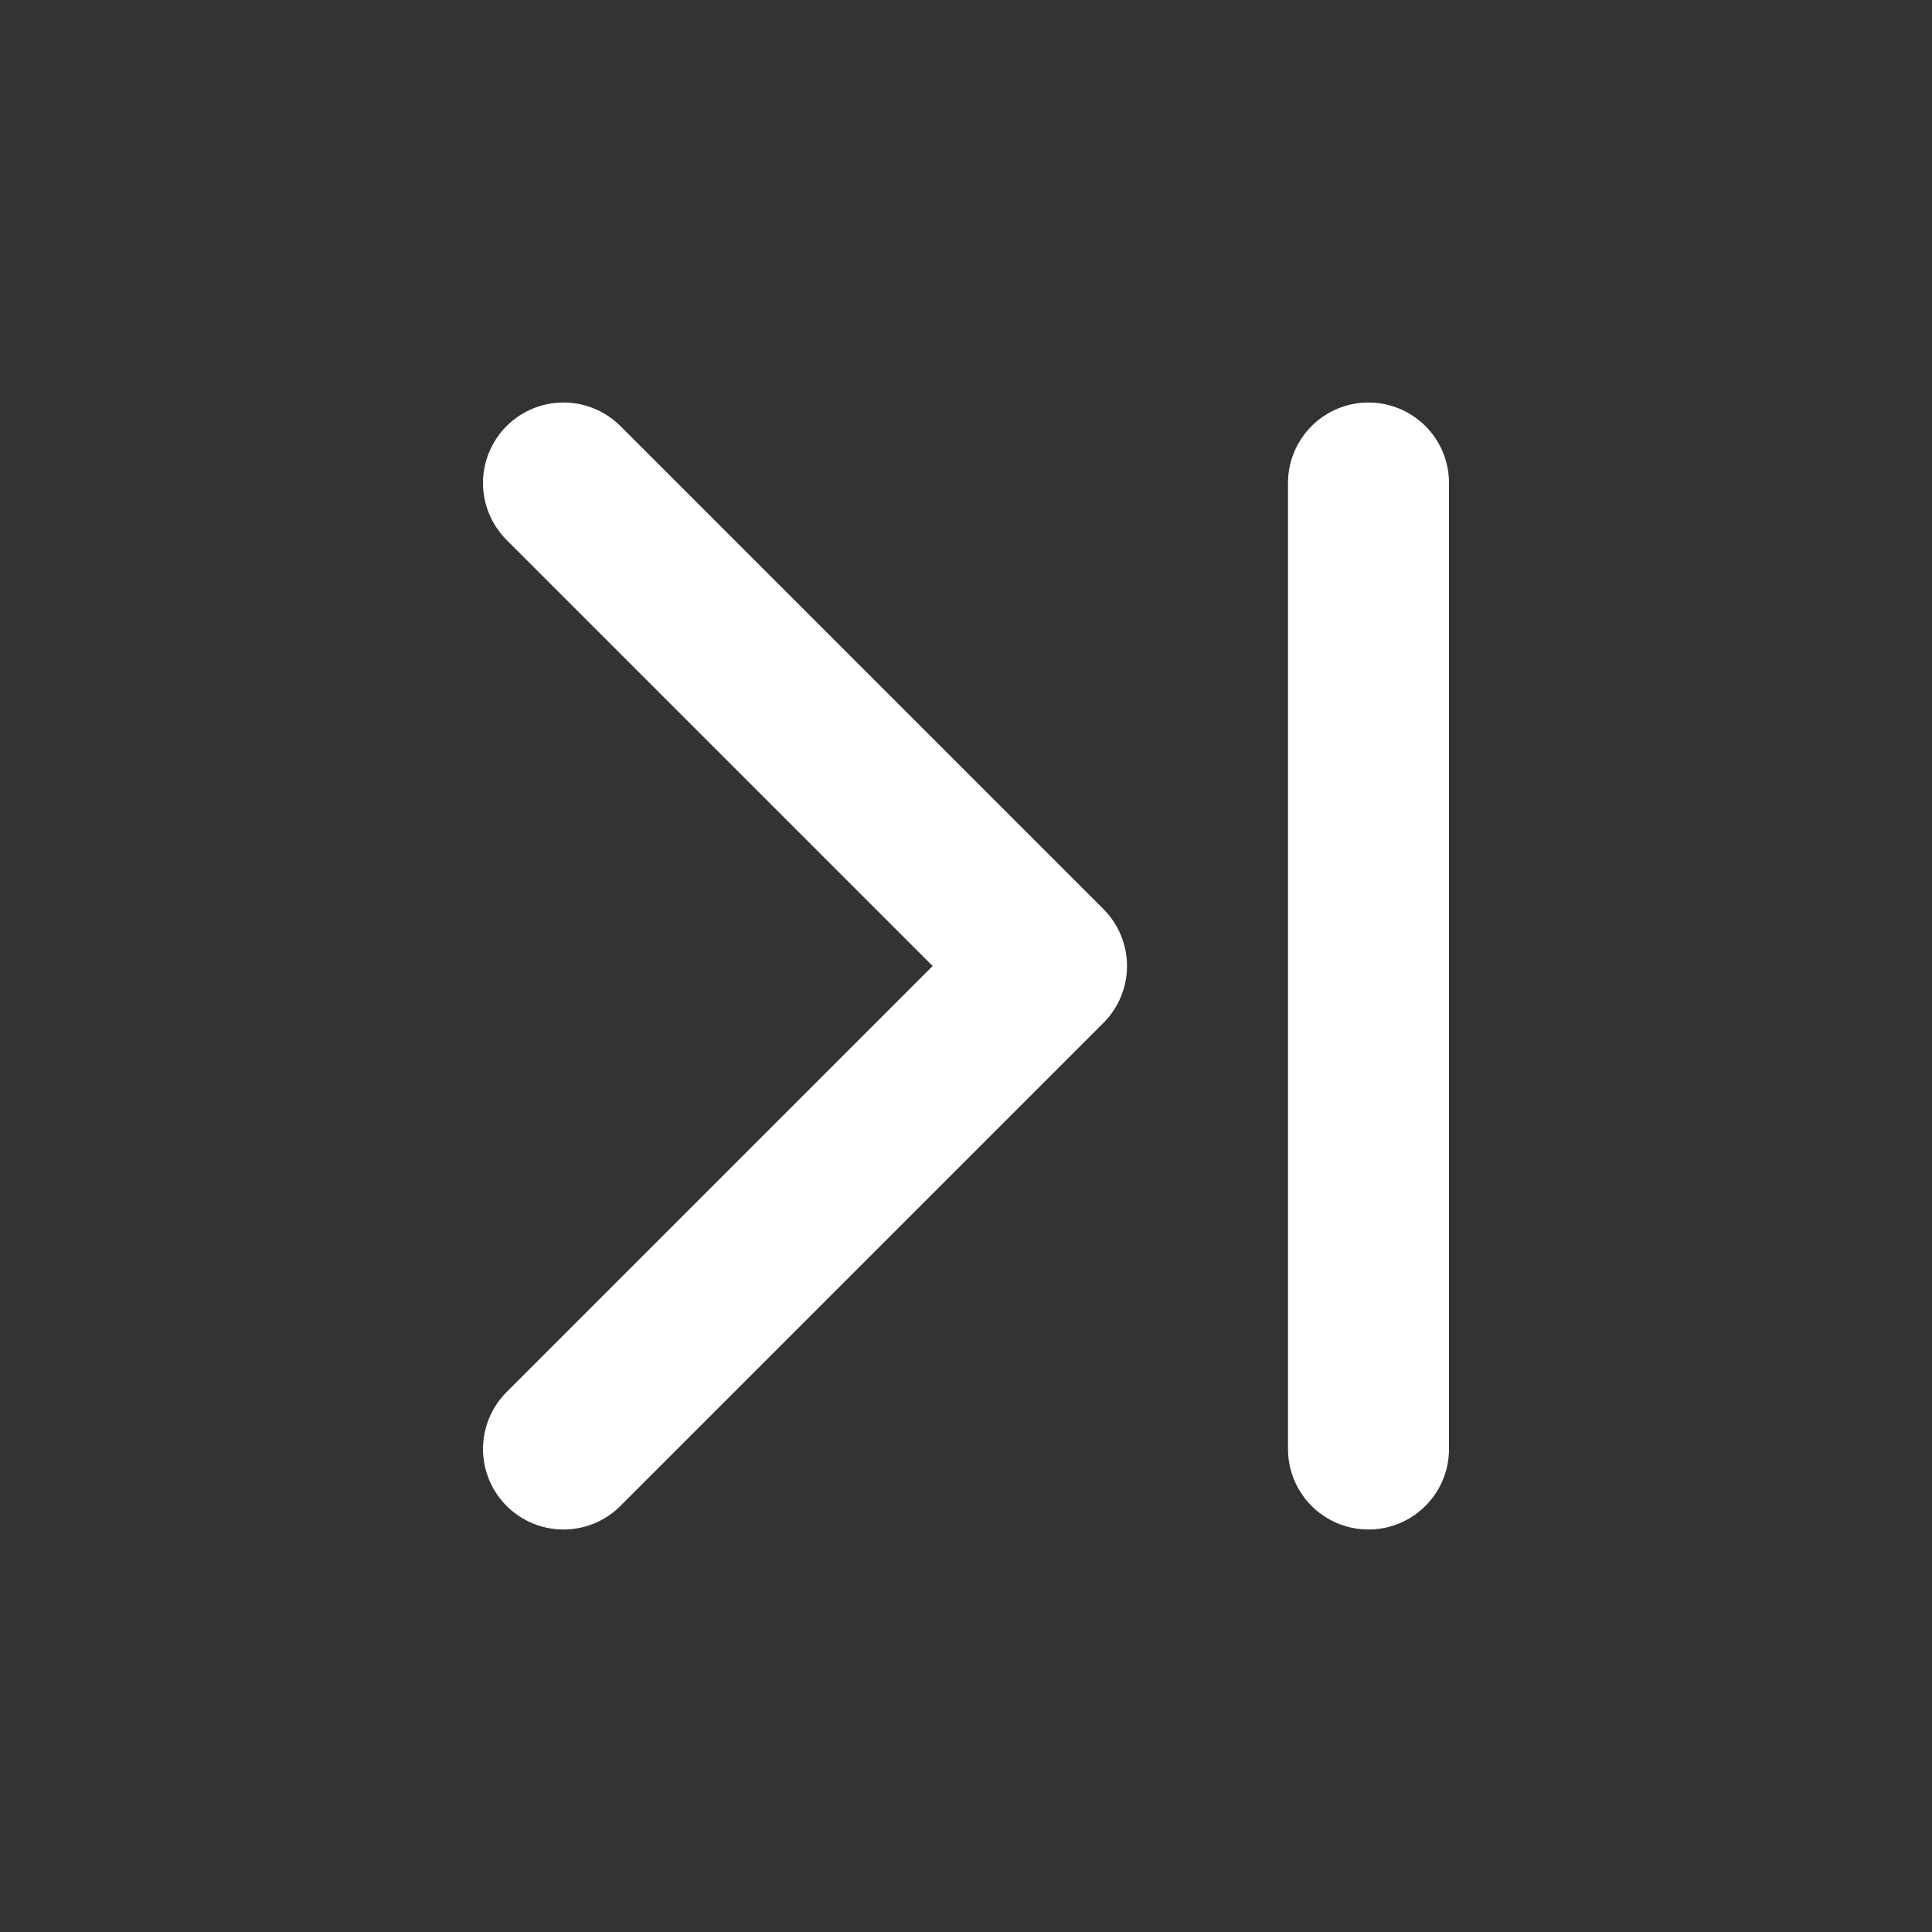
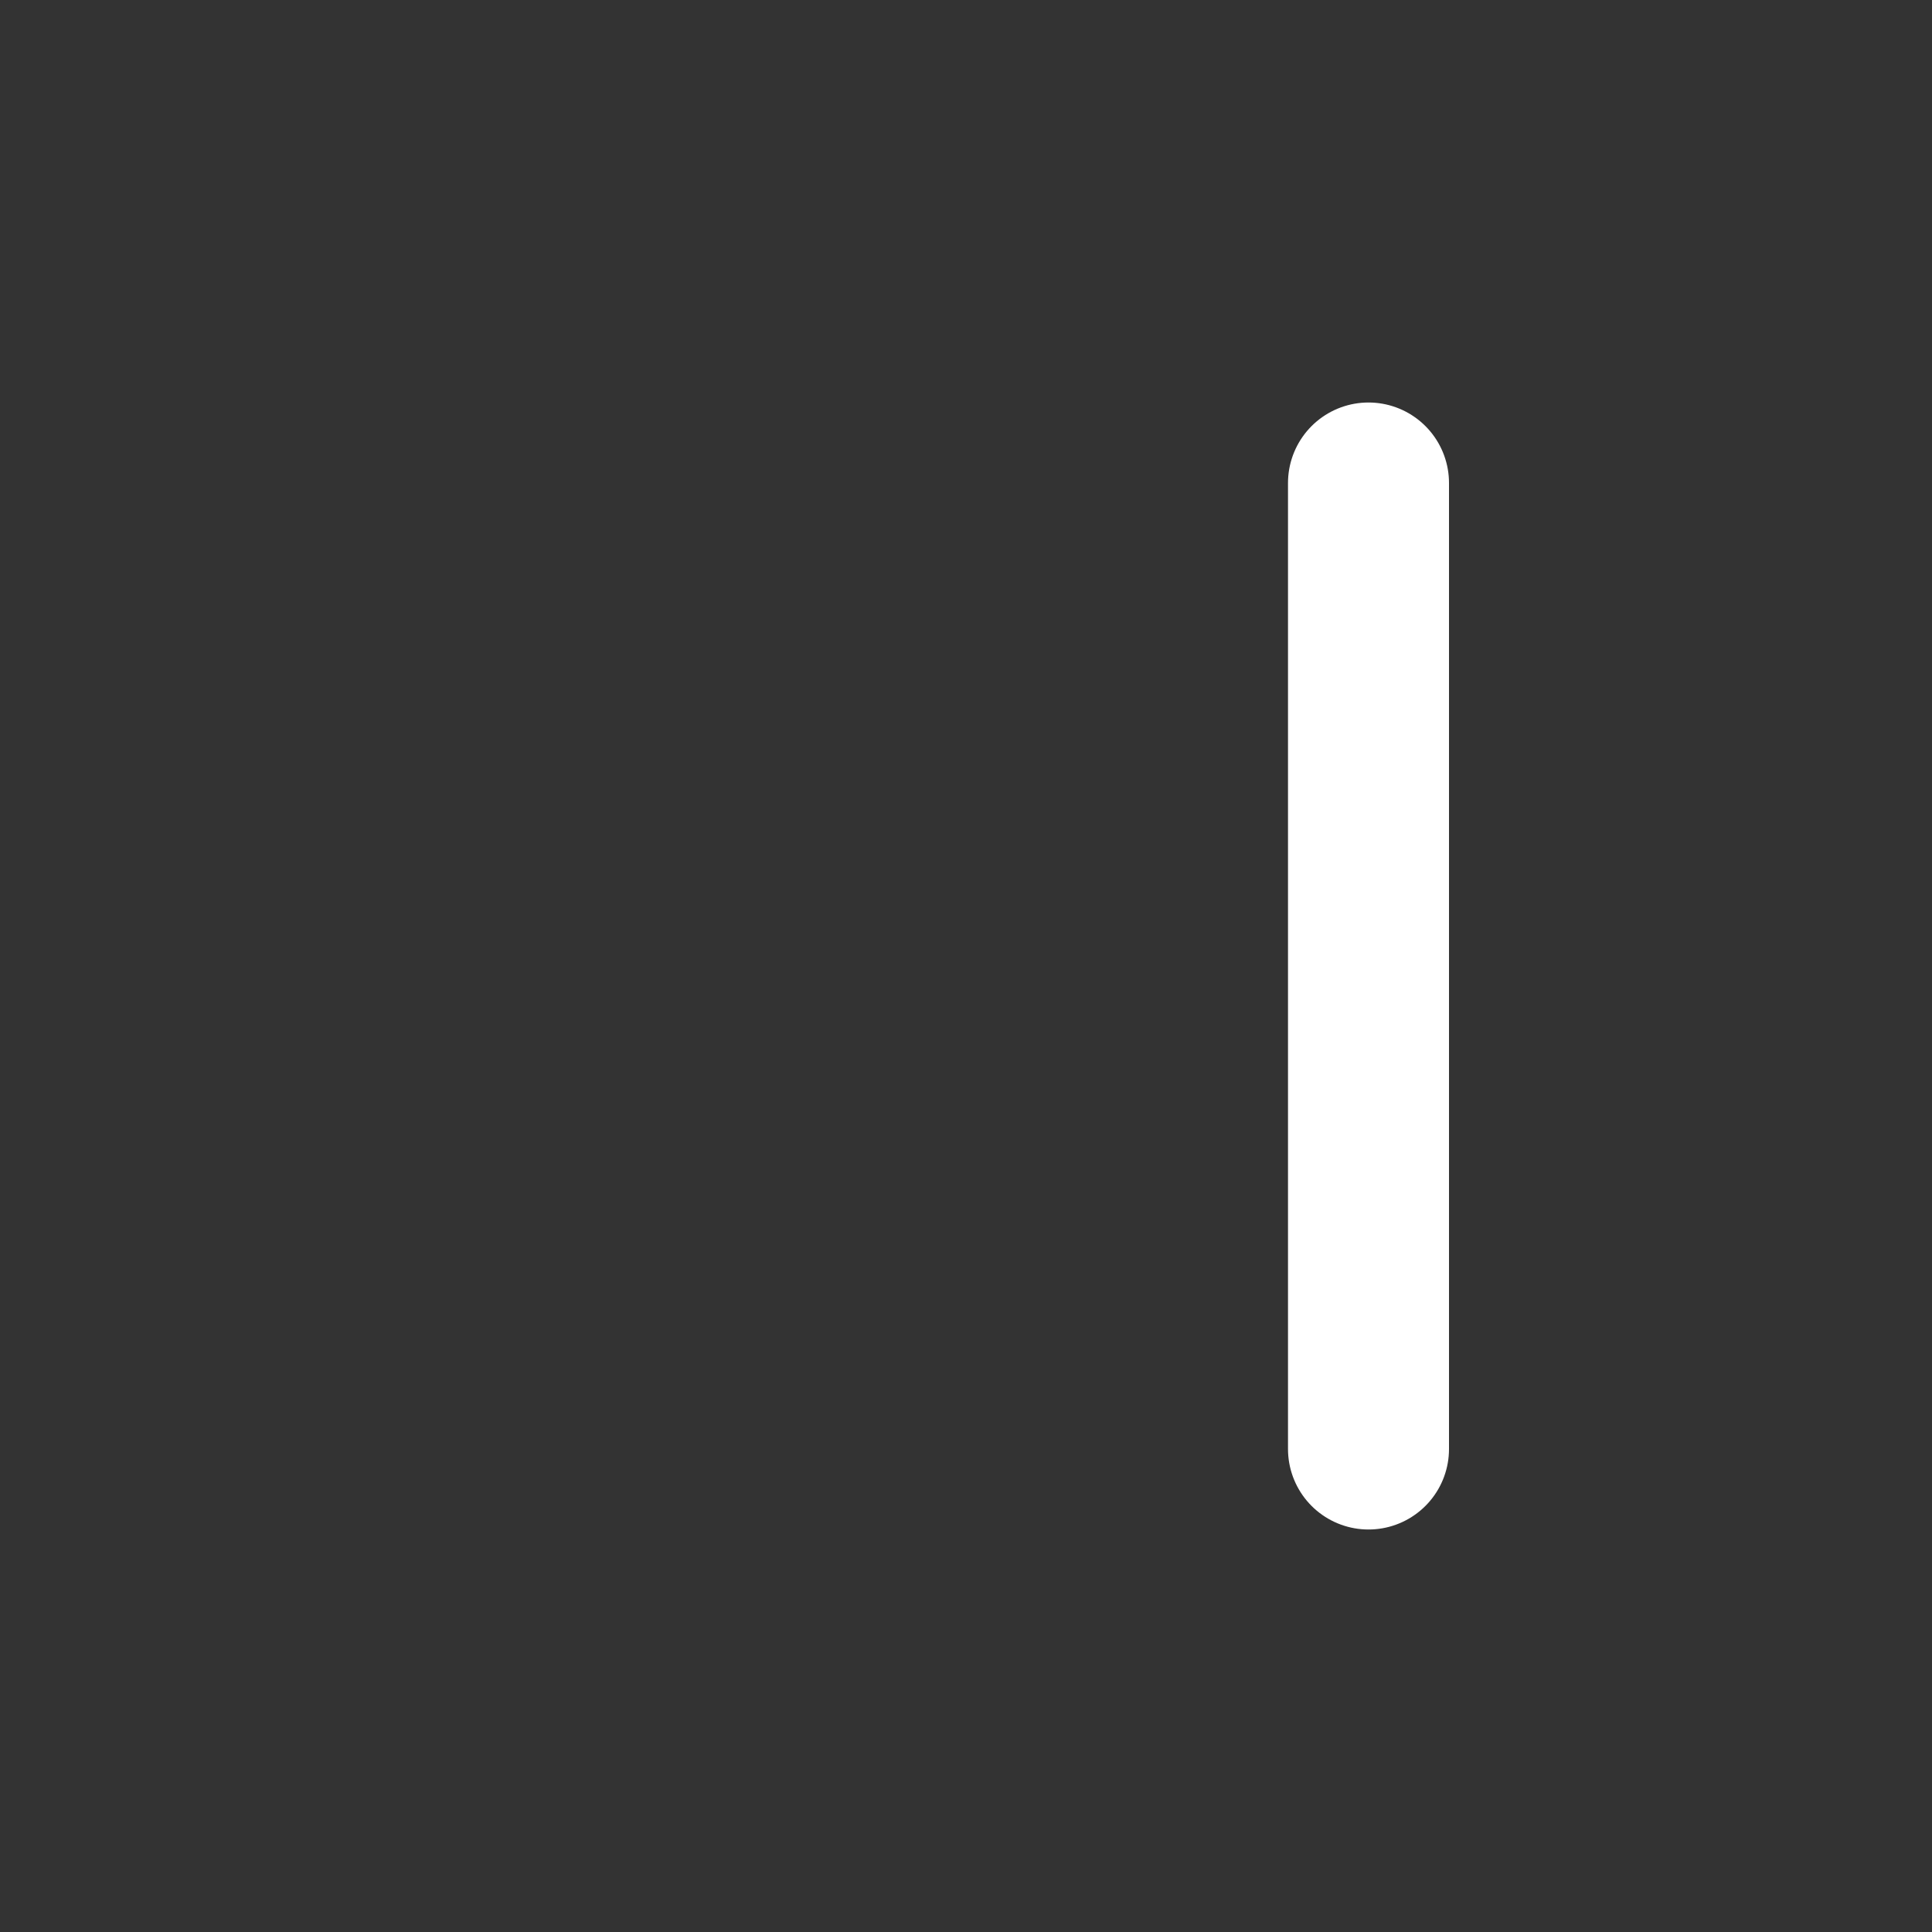
<svg xmlns="http://www.w3.org/2000/svg" width="24" height="24" viewBox="0 0 48 48" fill="none">
  <rect x="0" y="0" width="48" height="48" fill="#333333" stroke="none" />
-   <path d="M14 12L26 24L14 36" stroke="#fff" stroke-width="4" stroke-linecap="round" stroke-linejoin="round" />
  <path d="M34 12V36" stroke="#fff" stroke-width="4" stroke-linecap="round" stroke-linejoin="round" />
</svg>